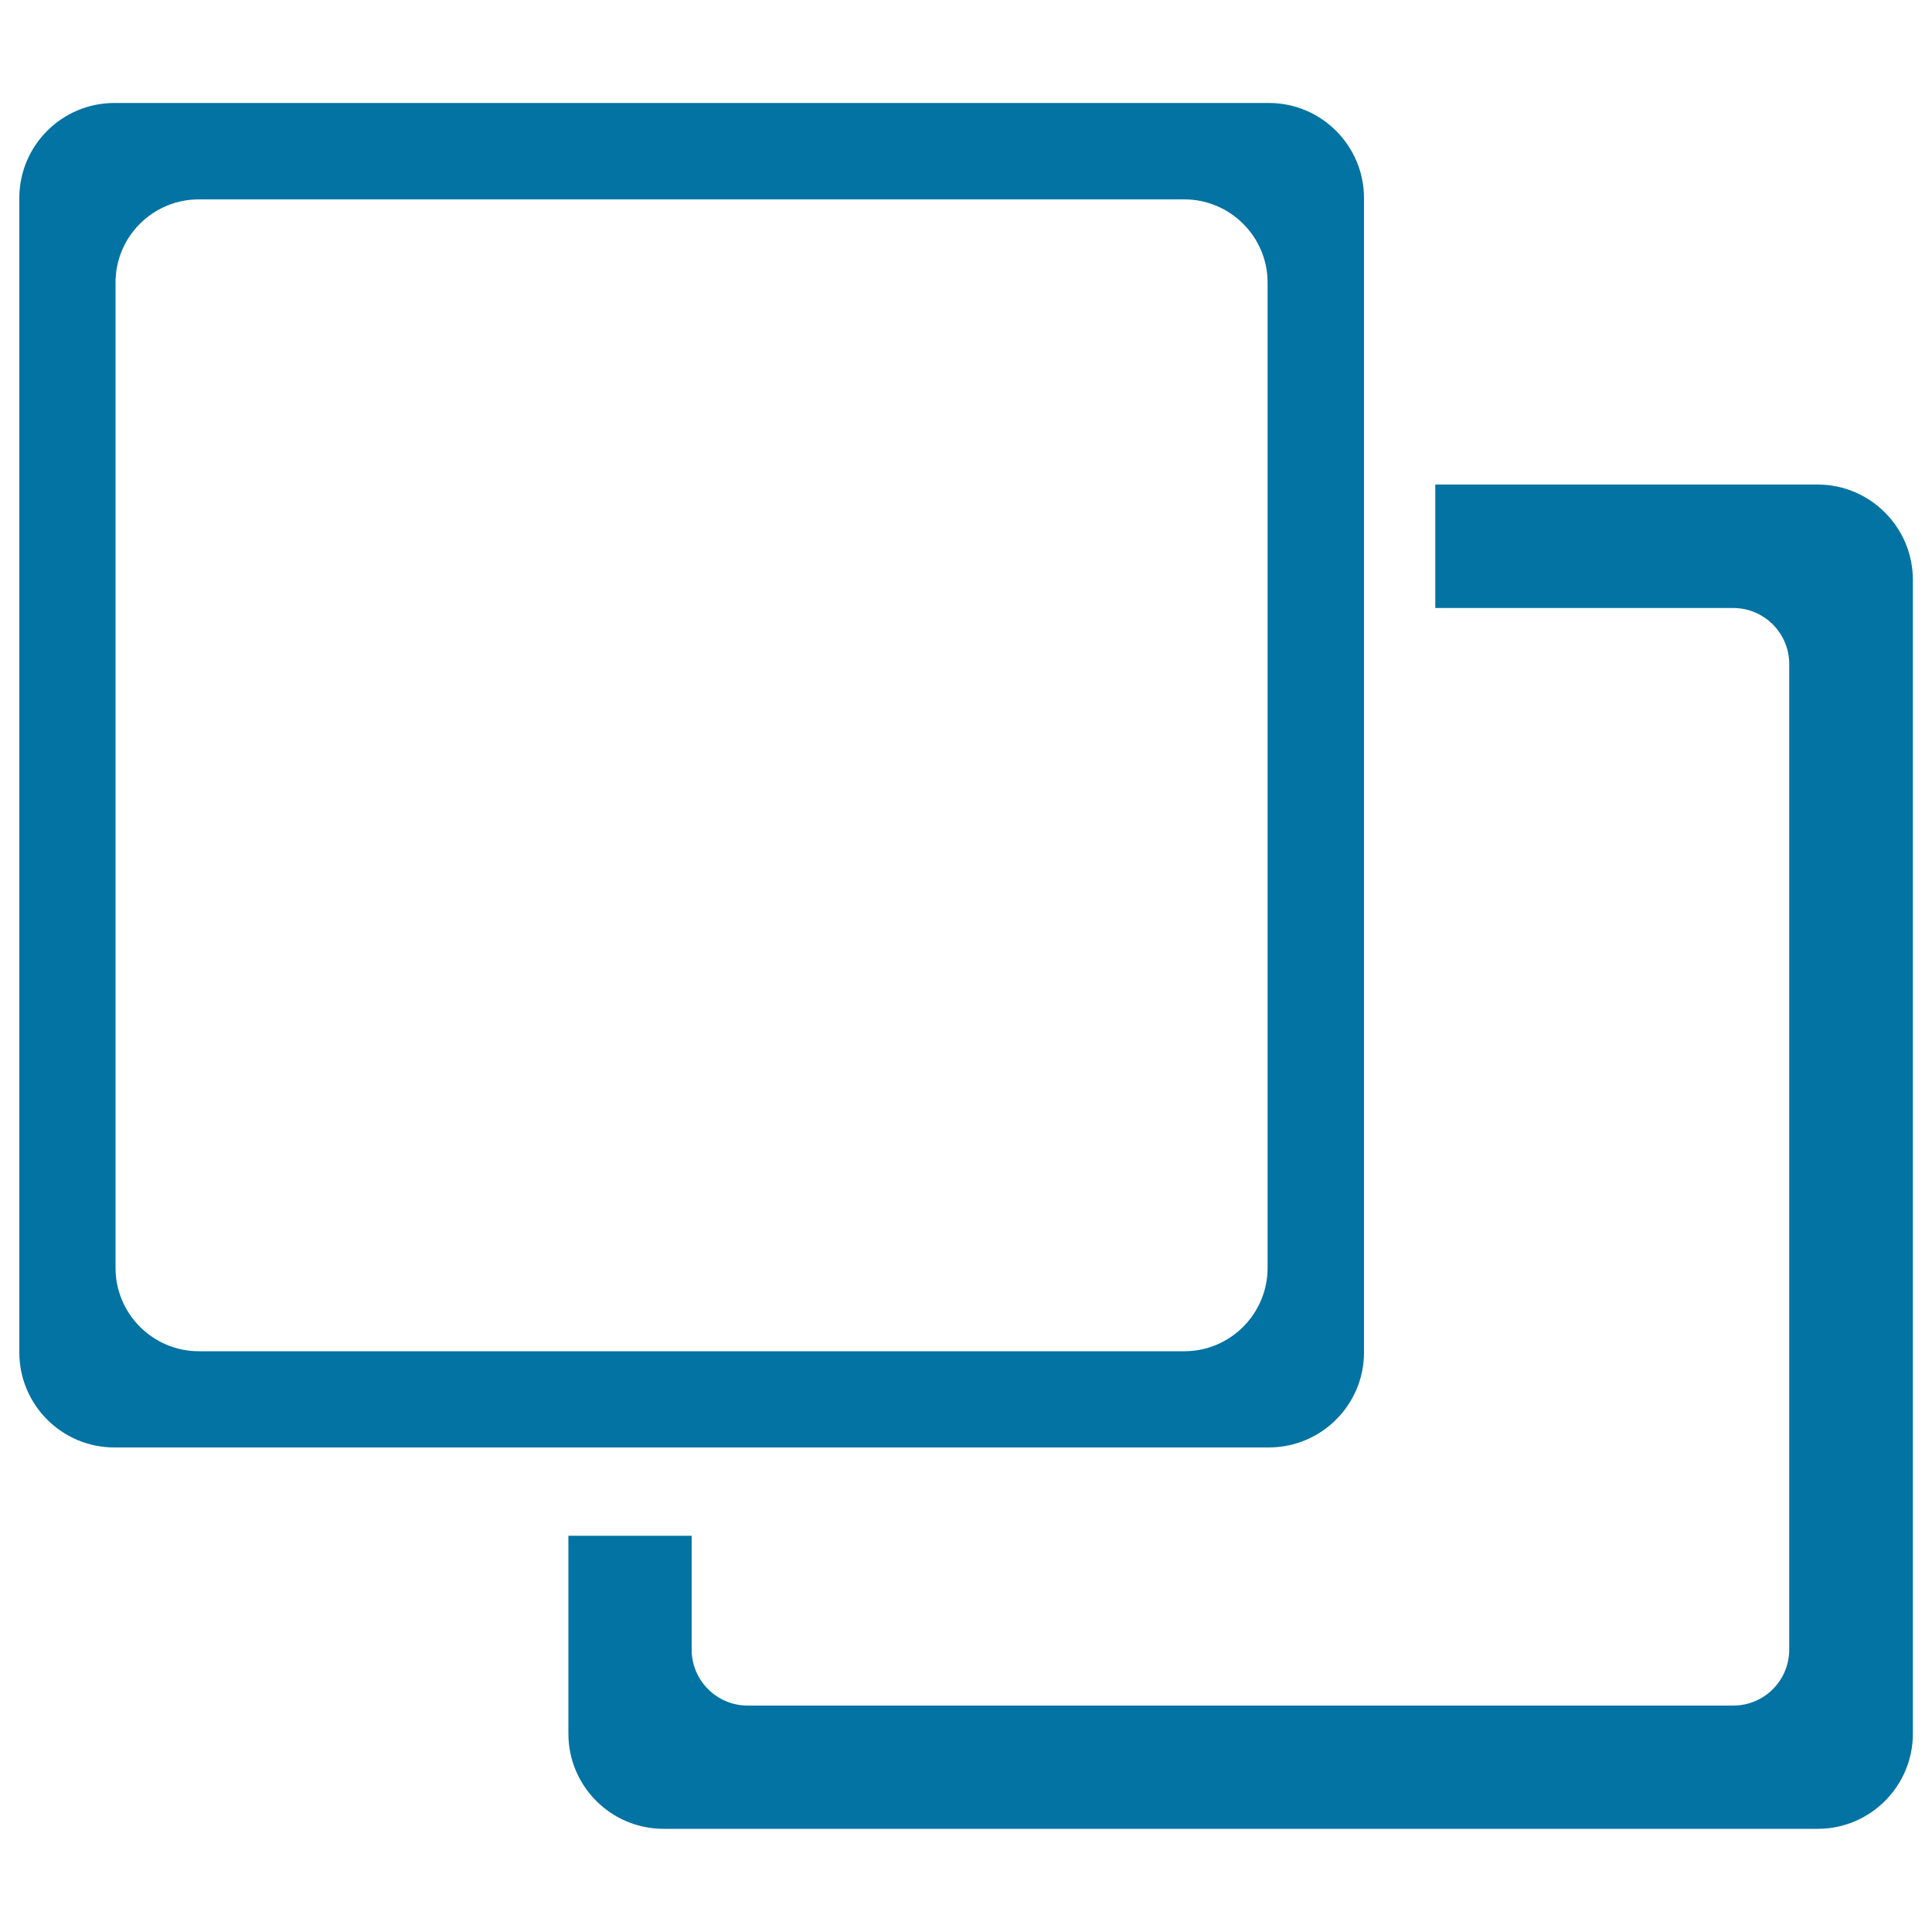
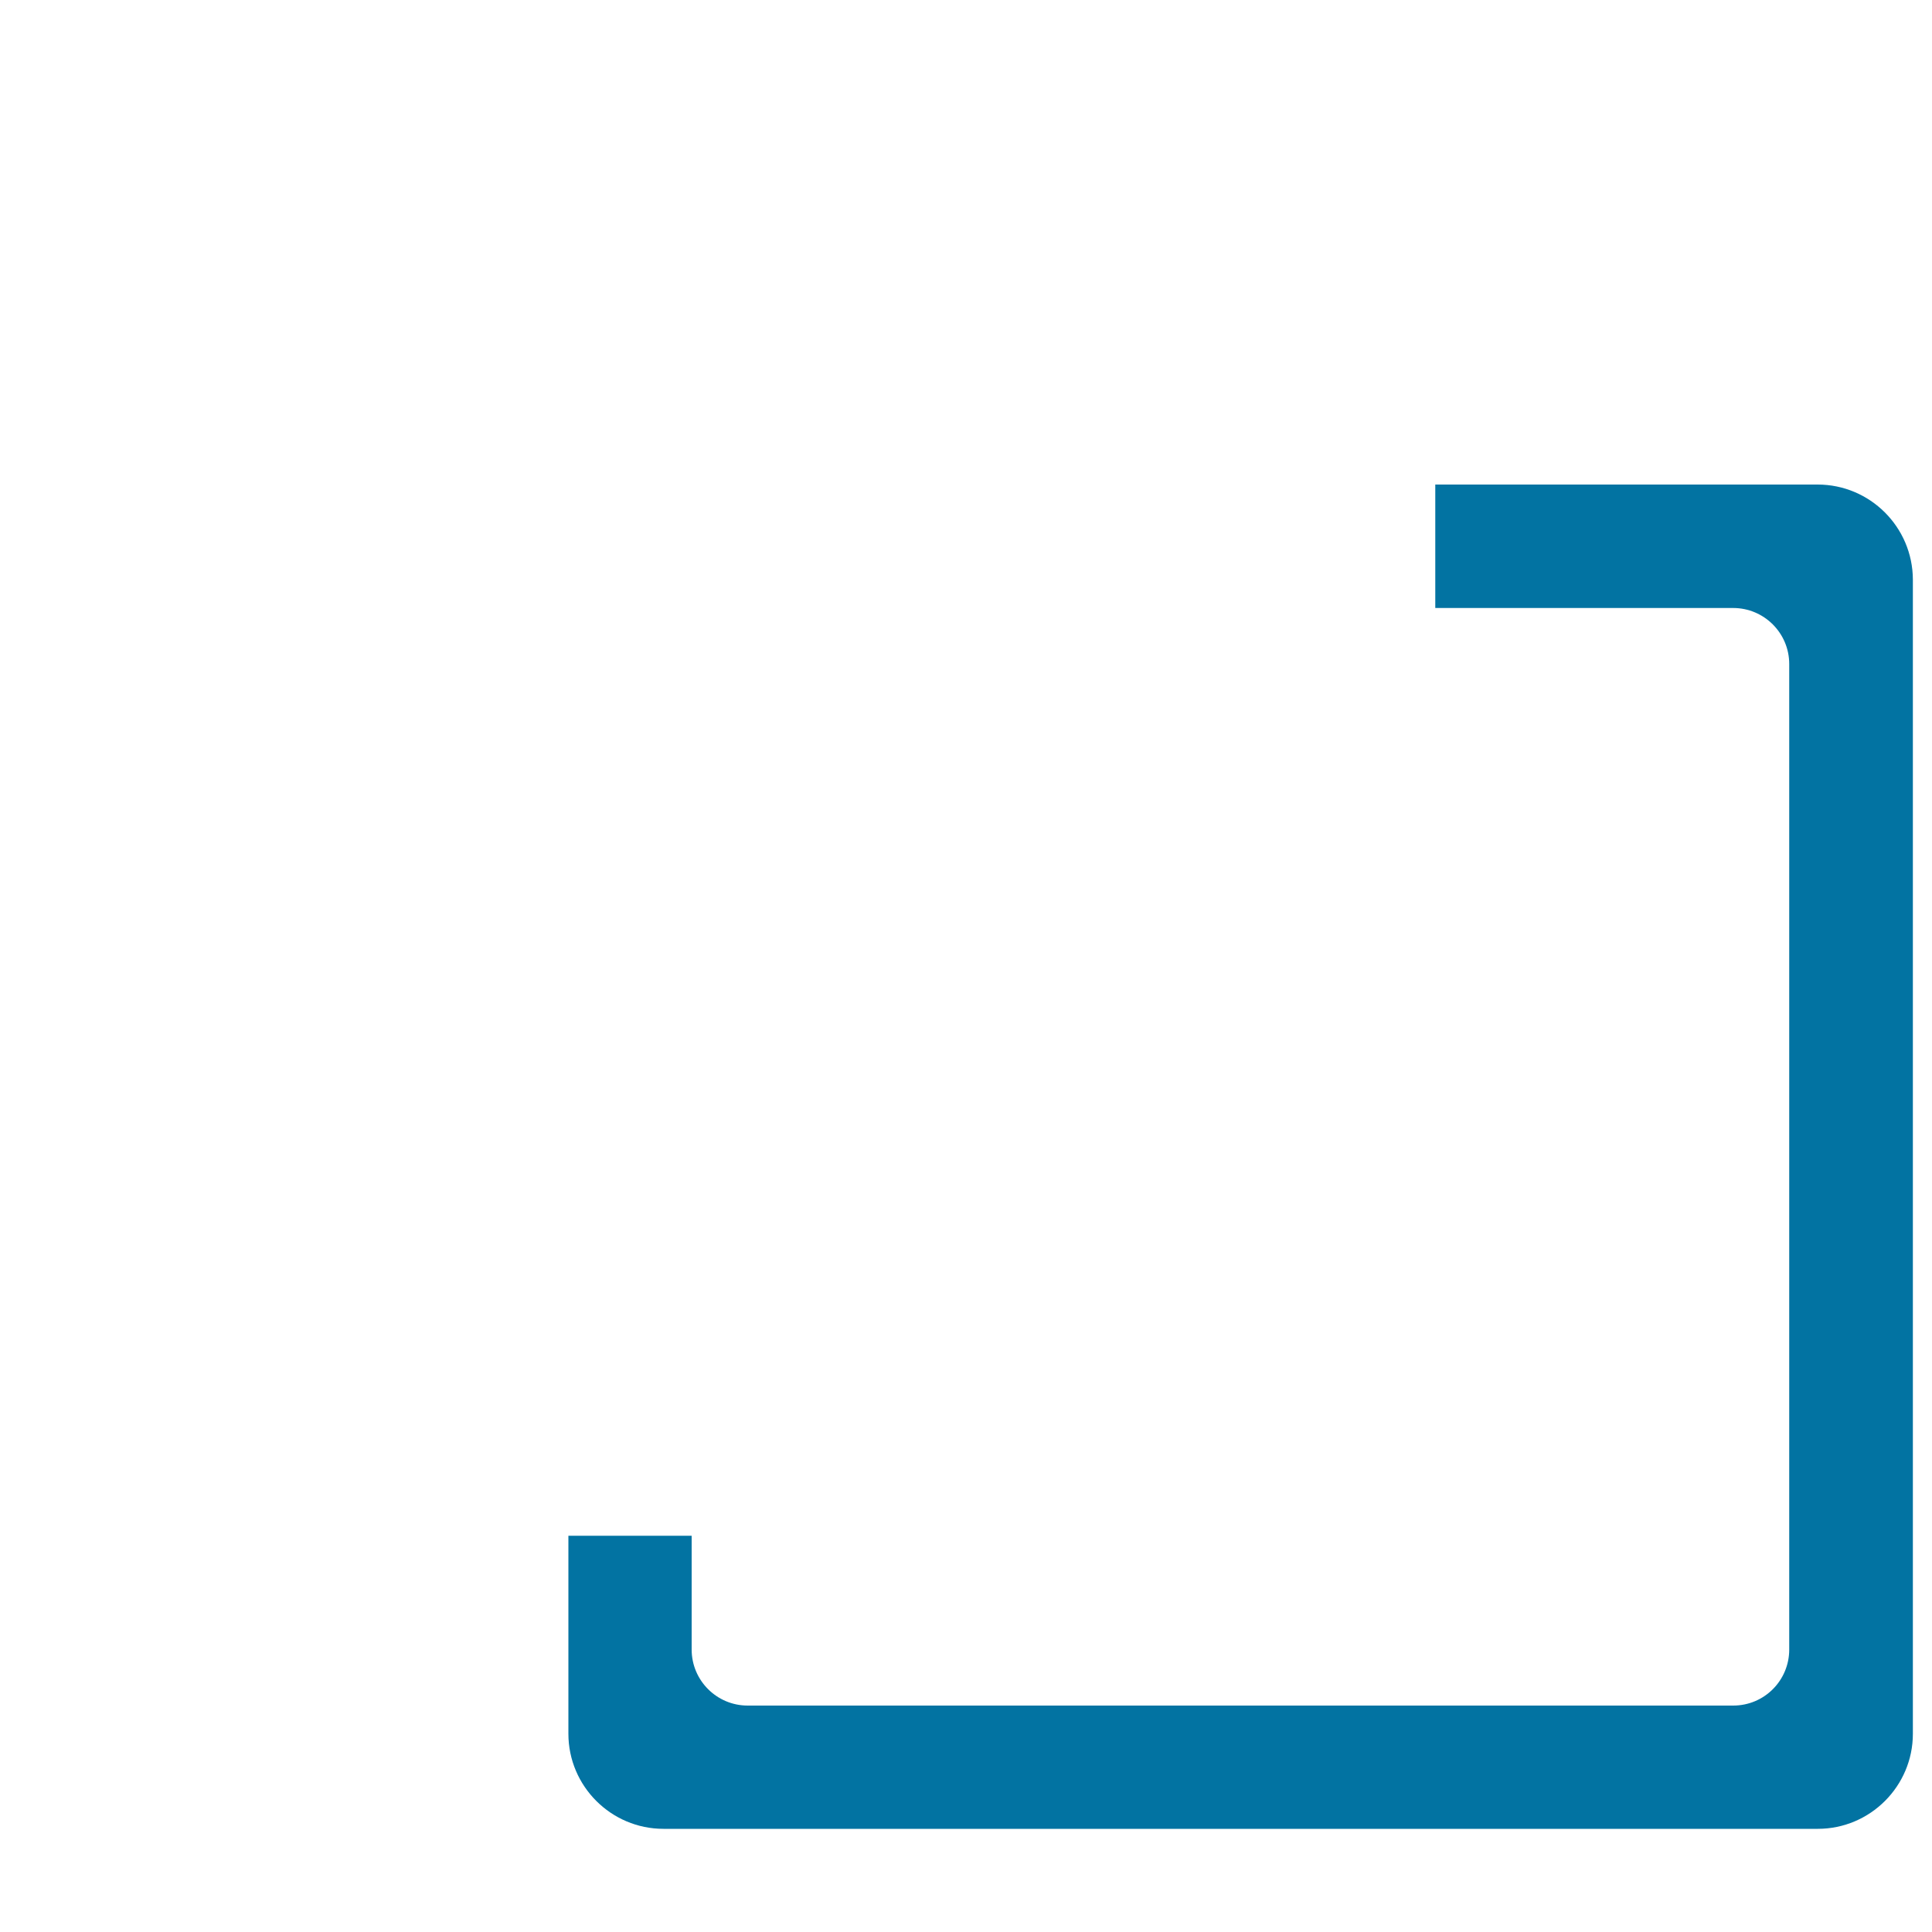
<svg xmlns="http://www.w3.org/2000/svg" viewBox="0 0 1000 1000" style="fill:#0273a2">
  <title>Two Overlapping Square SVG icon</title>
  <g>
    <g>
      <g>
-         <path d="M706,700V102.5c0-27.1-22.1-49.2-49.2-49.2H59.2c-27.1,0-49.2,22-49.2,49.2V700c0,27.1,22,49.2,49.2,49.2h597.5C683.9,749.2,706,727.2,706,700z M656.1,656.3c0,23.7-19.3,43.1-43.1,43.1H102.9c-23.7,0-43.1-19.3-43.1-43.1V146.2c0-23.7,19.3-43,43.1-43H613c23.7,0,43.1,19.3,43.1,43V656.3z" />
-       </g>
+         </g>
      <g>
        <path d="M940.8,250.8H742.9v7.5v6.5v49.9h154.2c16,0,29,13,29,29v510.1c0,16-12.9,29-29,29H387c-16,0-29-13-29-29v-58.9h-7.5h-6.5h-49.8v102.5c0,27.1,22.1,49.2,49.2,49.2h597.5c27.1,0,49.2-22.1,49.2-49.2V300C990,272.8,967.9,250.8,940.8,250.8z" />
      </g>
    </g>
  </g>
</svg>